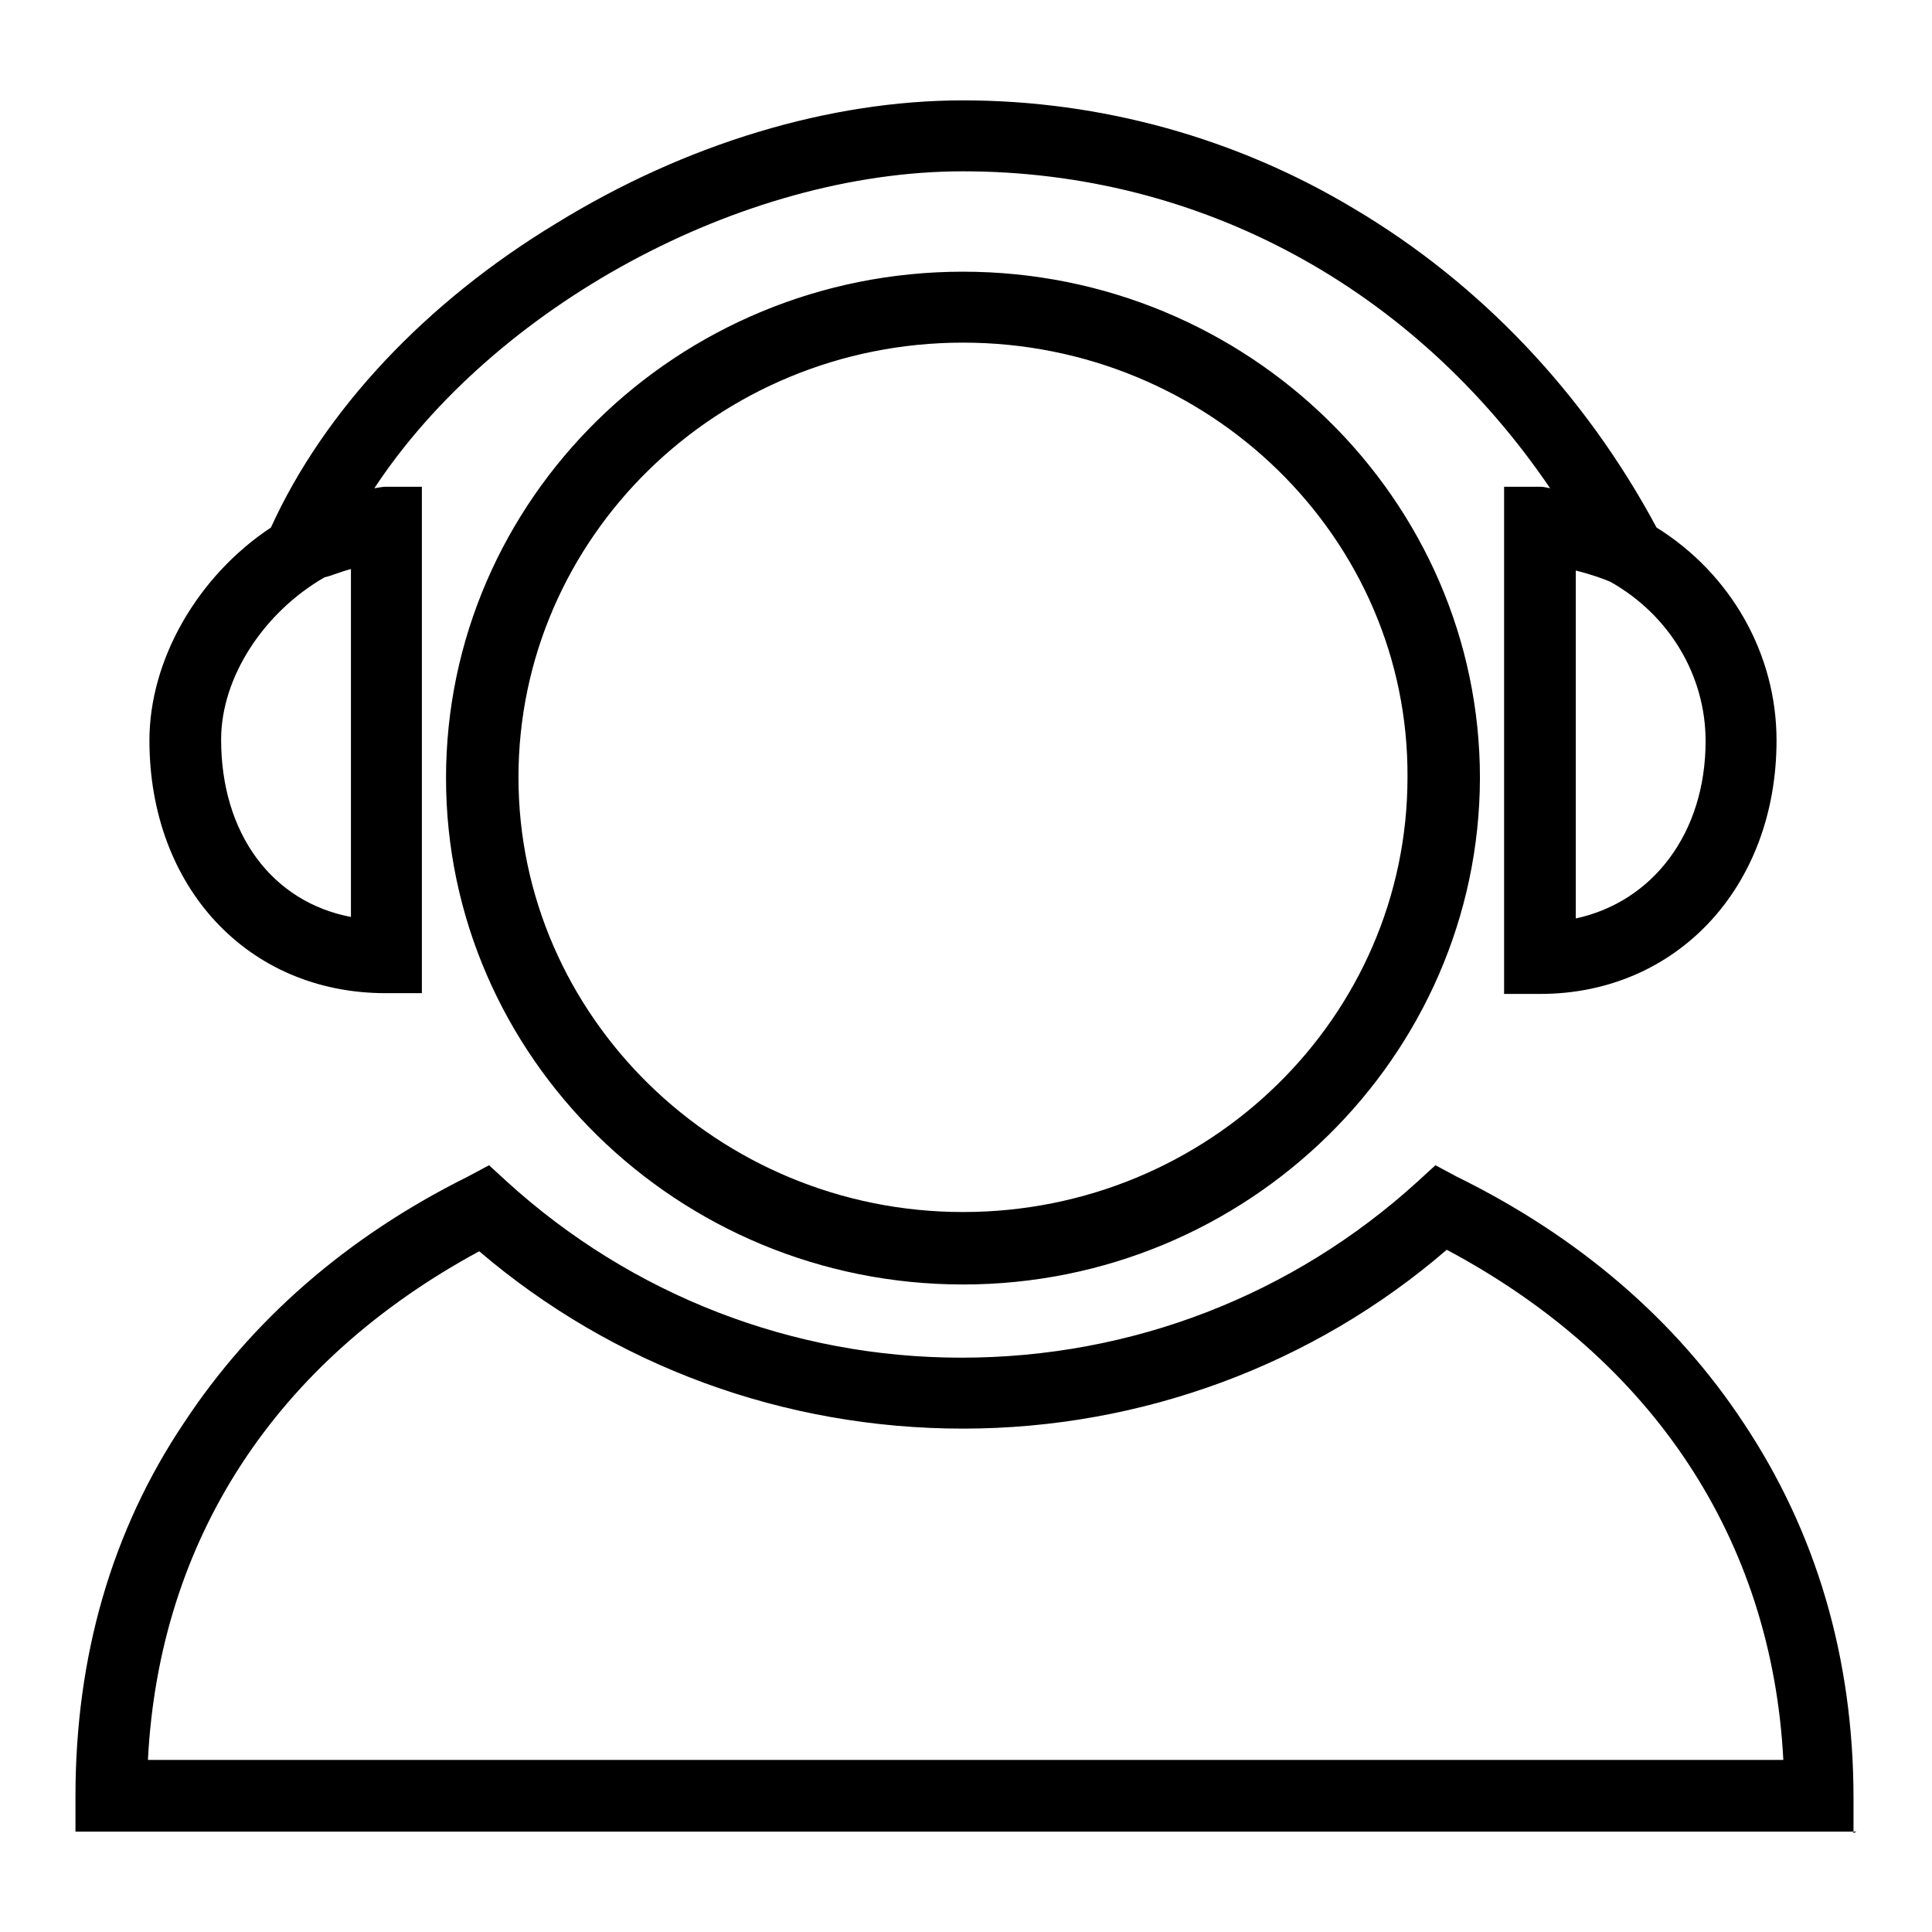
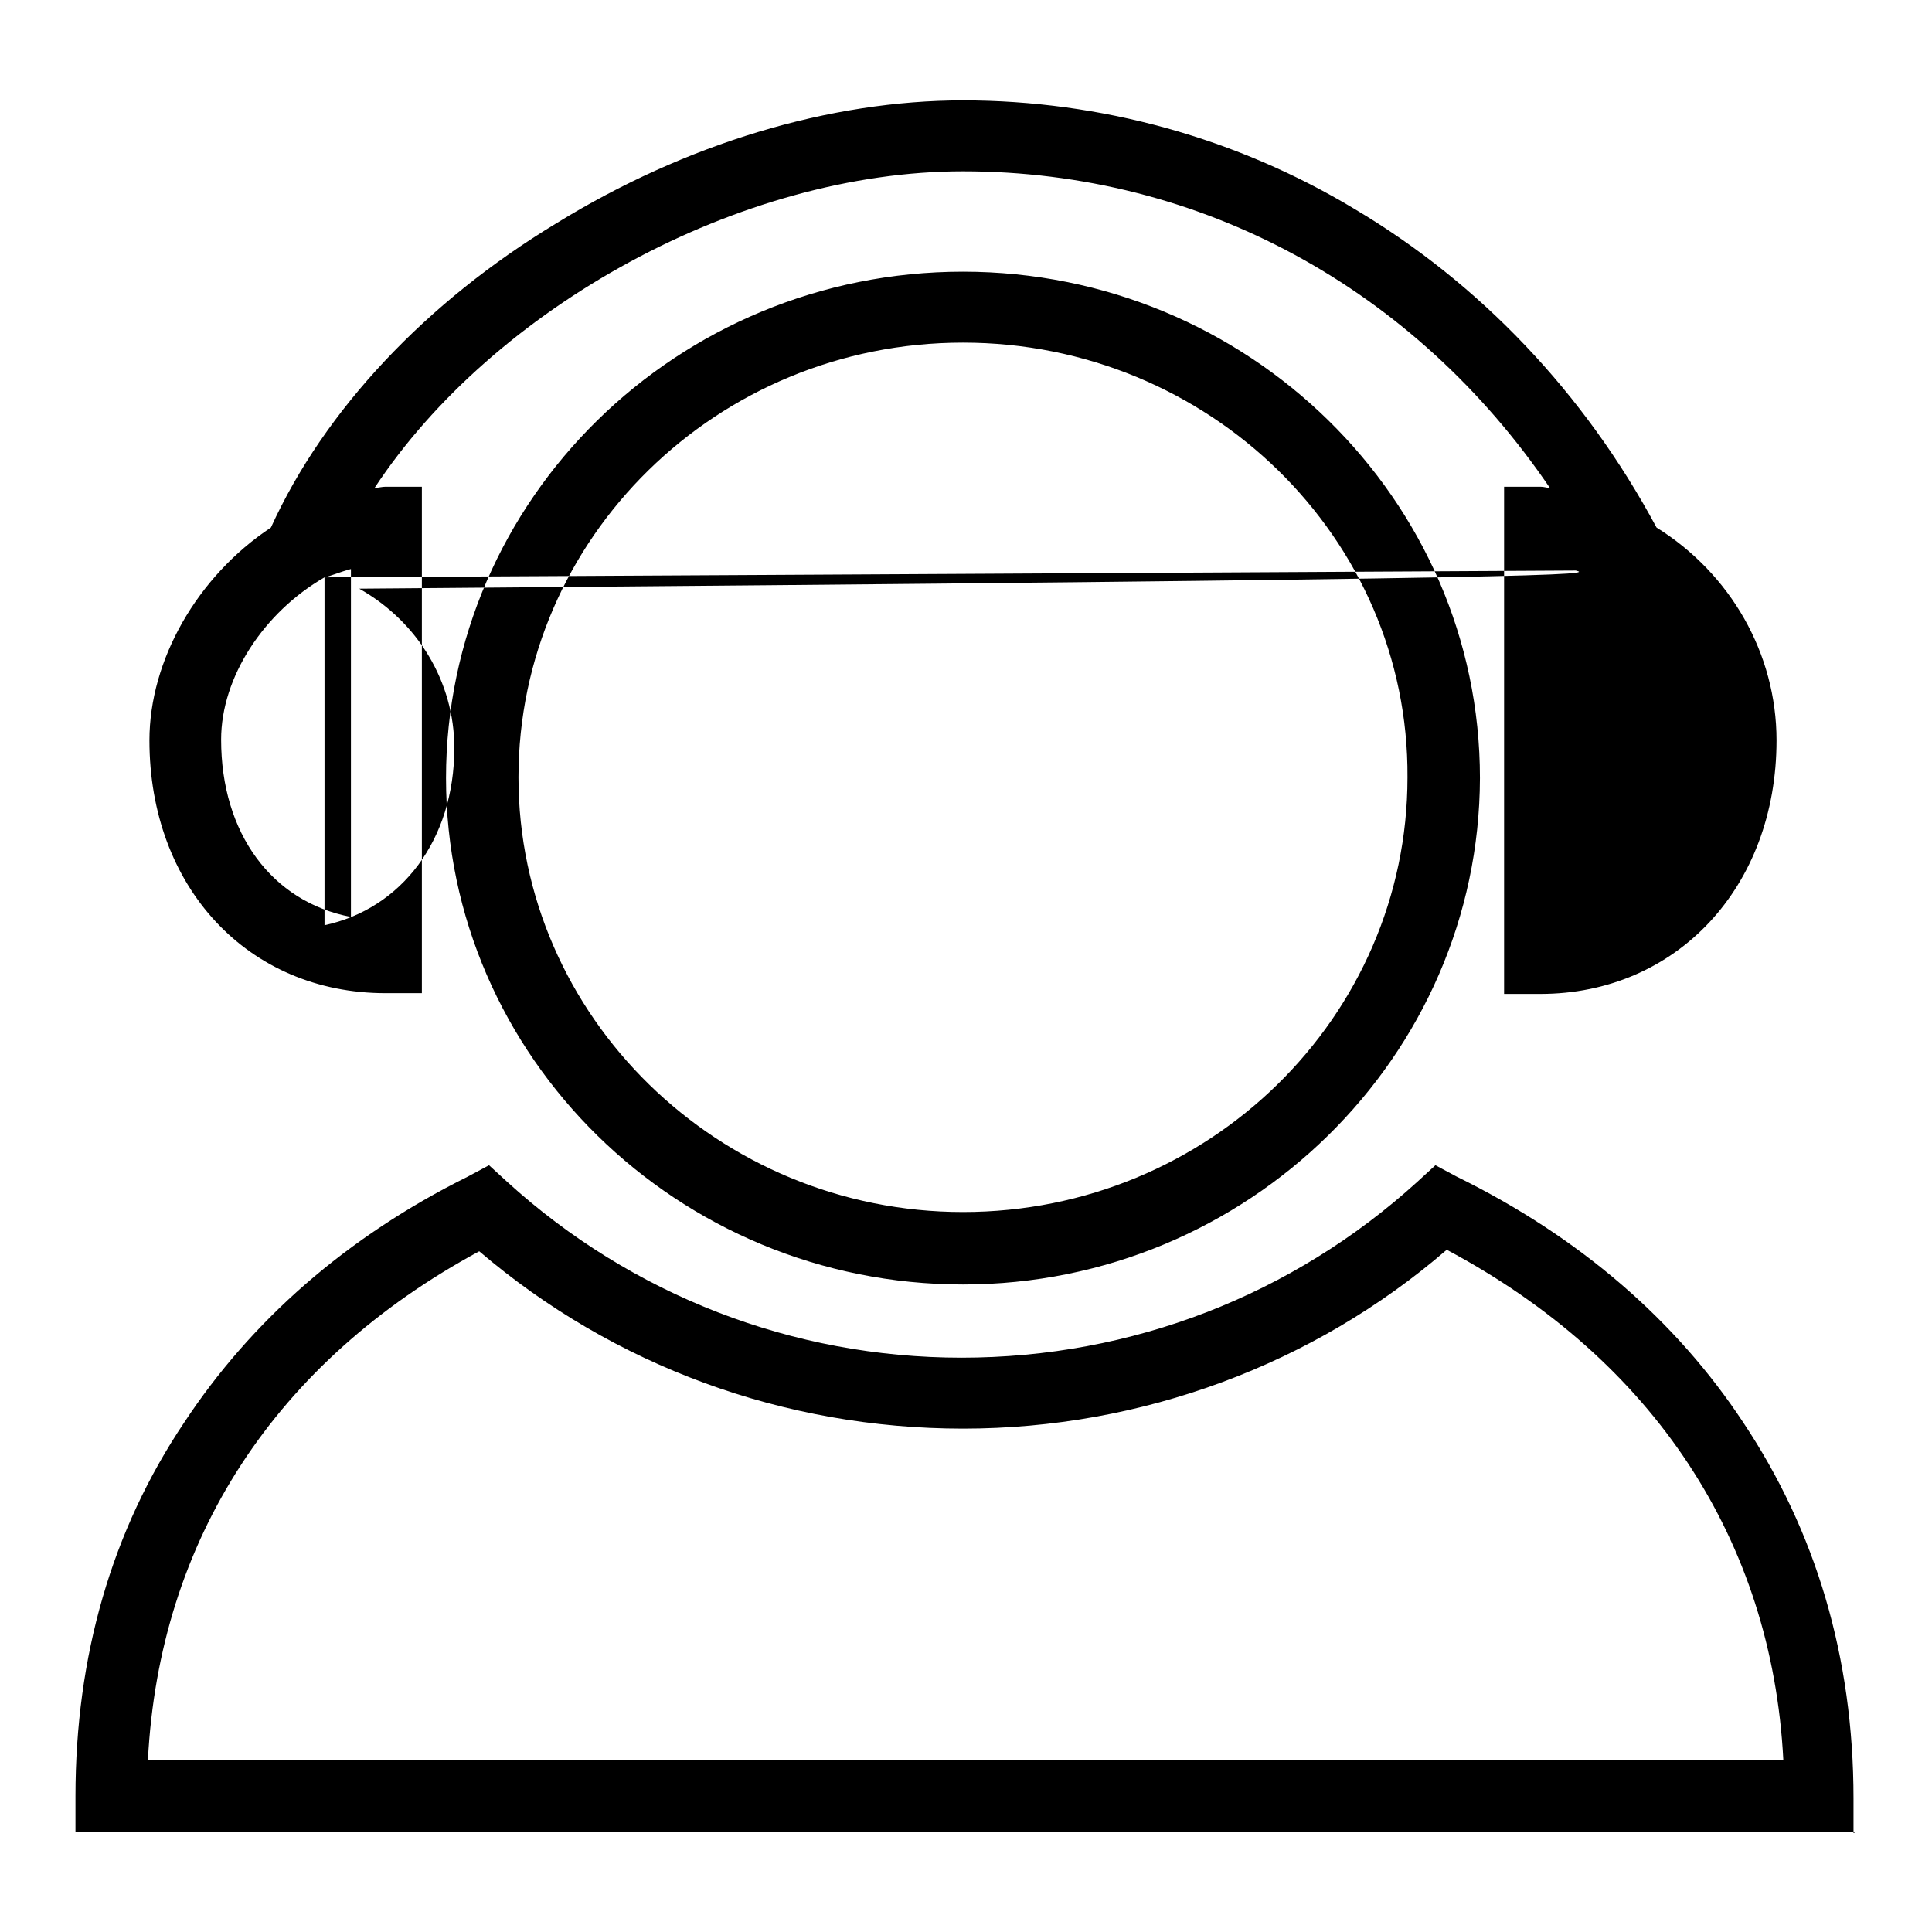
<svg xmlns="http://www.w3.org/2000/svg" version="1.1" x="0px" y="0px" viewBox="0 0 256 256" enable-background="new 0 0 256 256" xml:space="preserve">
  <g>
    <g>
-       <path fill="#000000" d="M246,242.7H10V238c0-18.5,4.8-35.2,14.4-49.5c8.9-13.5,21.5-24.6,37.6-32.6l2.8-1.5l2.4,2.2c16.5,15,37.8,23.3,60.2,23.3c22.6,0,43.9-8.3,60.4-23.3l2.4-2.2l2.8,1.5c16.3,8,29.1,19.1,38,32.6c9.6,14.4,14.6,31.1,14.6,49.8v4.6L246,242.7L246,242.7z M19.6,233.2h216.7c-1.5-29.1-17.2-53-44.6-67.6c-17.6,15.2-40.4,23.7-64.1,23.7c-23.7,0-46.3-8.3-64.1-23.5C36.5,180.4,21.1,204,19.6,233.2z M127.6,170.2c-37.8,0-68.5-30.2-68.5-67.1c0-36.9,30.6-67.1,68.5-67.1c37.8,0,68.5,30.2,68.5,67.1C196,139.9,165.4,170.2,127.6,170.2z M127.6,45.4C95,45.4,68.7,71.3,68.7,103c0,31.7,26.5,57.6,58.9,57.6c32.6,0,58.9-25.9,58.9-57.6C186.7,71.3,160.2,45.4,127.6,45.4z M204.1,131.7h-4.8V64.5h4.8c0.2,0,0.4,0,1.3,0.2c-18-26.5-46.3-42-77.8-42c-29.5,0-62.2,18-78,42c1.1-0.2,1.3-0.2,1.5-0.2h4.8v67.1h-4.8c-18.3,0-31.3-14.1-31.3-33.5c0-10.6,6.3-21.7,16.1-28.2C43,54.3,56.5,40,73.7,29.6c17.2-10.6,36.3-16.3,53.9-16.3c18.3,0,36.3,5,51.9,14.4c16.5,9.8,30.4,24.3,40,42.2c9.8,6.1,15.9,16.7,15.9,28.2C235.4,117.6,222.1,131.7,204.1,131.7z M43,76.5C35,81.1,29.3,89.7,29.3,98c0,12.4,6.7,21.5,17.2,23.5V75.4C45,75.8,43.9,76.3,43,76.5z M208.8,75.6v46.1c10.2-2.2,17.2-11.3,17.2-23.5c0-8.7-4.8-16.7-12.6-21.1l0,0C212.5,76.7,210.8,76.1,208.8,75.6z" />
+       <path fill="#000000" d="M246,242.7H10V238c0-18.5,4.8-35.2,14.4-49.5c8.9-13.5,21.5-24.6,37.6-32.6l2.8-1.5l2.4,2.2c16.5,15,37.8,23.3,60.2,23.3c22.6,0,43.9-8.3,60.4-23.3l2.4-2.2l2.8,1.5c16.3,8,29.1,19.1,38,32.6c9.6,14.4,14.6,31.1,14.6,49.8v4.6L246,242.7L246,242.7z M19.6,233.2h216.7c-1.5-29.1-17.2-53-44.6-67.6c-17.6,15.2-40.4,23.7-64.1,23.7c-23.7,0-46.3-8.3-64.1-23.5C36.5,180.4,21.1,204,19.6,233.2z M127.6,170.2c-37.8,0-68.5-30.2-68.5-67.1c0-36.9,30.6-67.1,68.5-67.1c37.8,0,68.5,30.2,68.5,67.1C196,139.9,165.4,170.2,127.6,170.2z M127.6,45.4C95,45.4,68.7,71.3,68.7,103c0,31.7,26.5,57.6,58.9,57.6c32.6,0,58.9-25.9,58.9-57.6C186.7,71.3,160.2,45.4,127.6,45.4z M204.1,131.7h-4.8V64.5h4.8c0.2,0,0.4,0,1.3,0.2c-18-26.5-46.3-42-77.8-42c-29.5,0-62.2,18-78,42c1.1-0.2,1.3-0.2,1.5-0.2h4.8v67.1h-4.8c-18.3,0-31.3-14.1-31.3-33.5c0-10.6,6.3-21.7,16.1-28.2C43,54.3,56.5,40,73.7,29.6c17.2-10.6,36.3-16.3,53.9-16.3c18.3,0,36.3,5,51.9,14.4c16.5,9.8,30.4,24.3,40,42.2c9.8,6.1,15.9,16.7,15.9,28.2C235.4,117.6,222.1,131.7,204.1,131.7z M43,76.5C35,81.1,29.3,89.7,29.3,98c0,12.4,6.7,21.5,17.2,23.5V75.4C45,75.8,43.9,76.3,43,76.5z v46.1c10.2-2.2,17.2-11.3,17.2-23.5c0-8.7-4.8-16.7-12.6-21.1l0,0C212.5,76.7,210.8,76.1,208.8,75.6z" />
    </g>
  </g>
</svg>